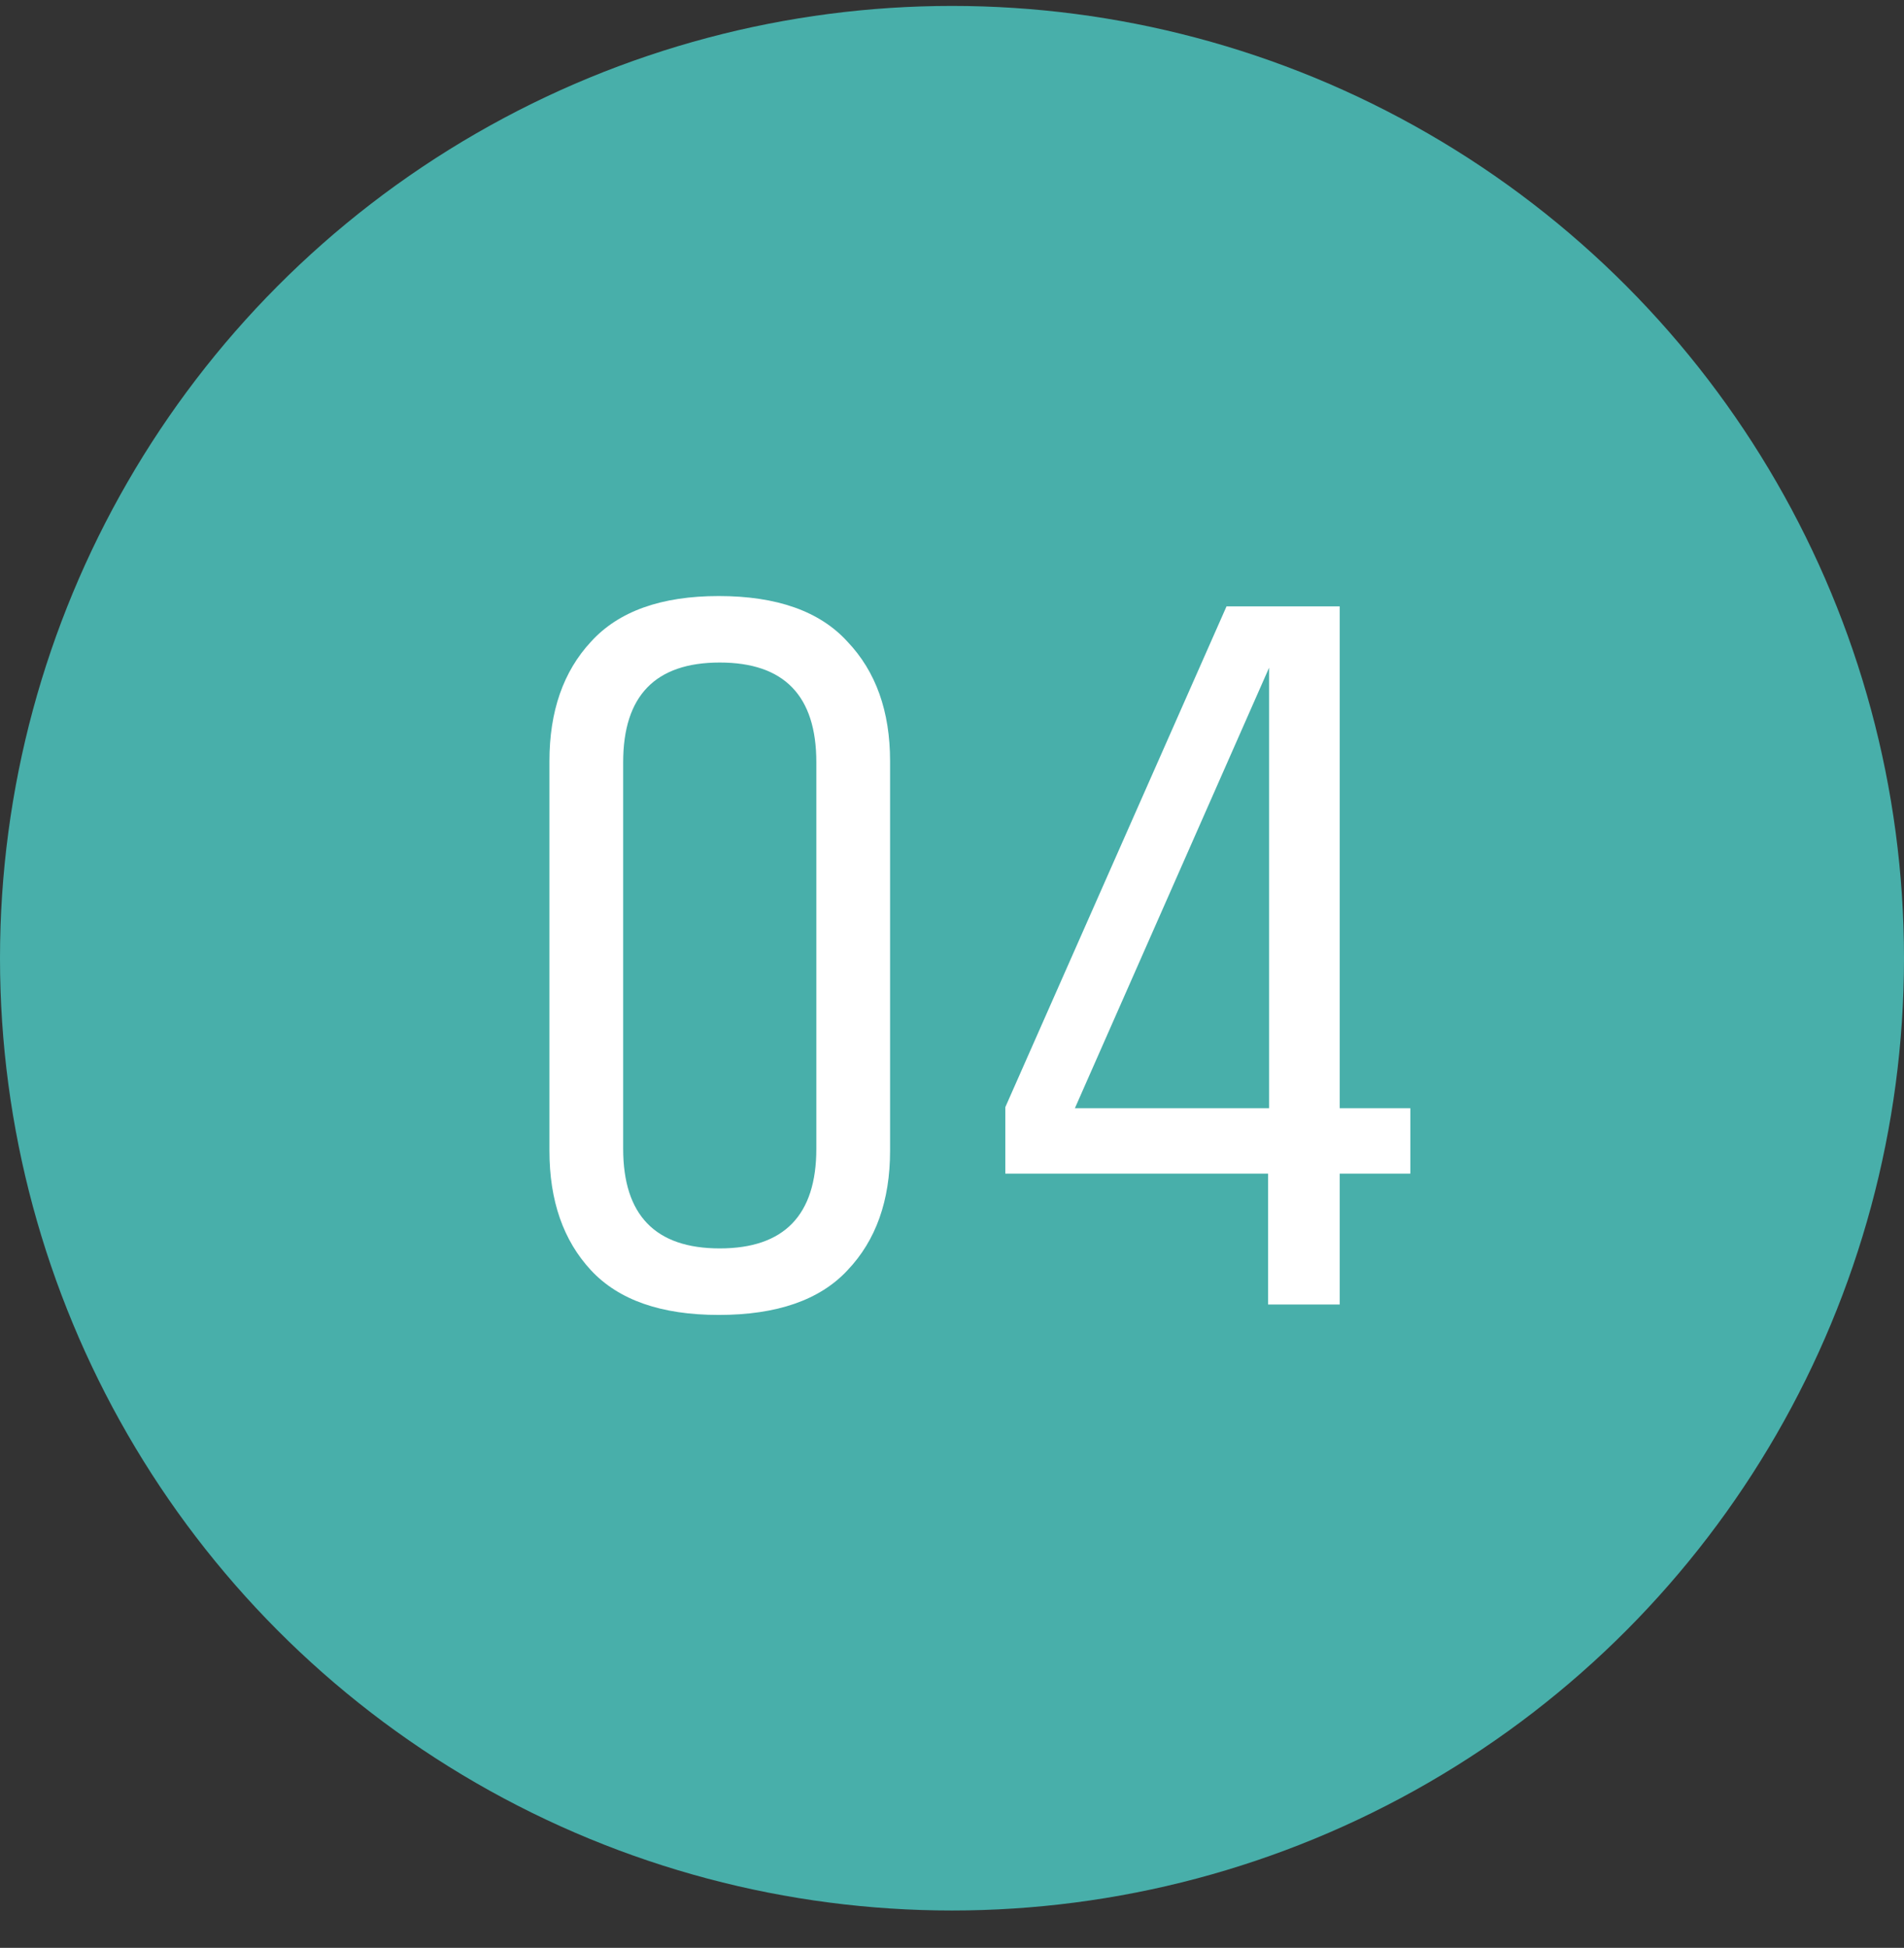
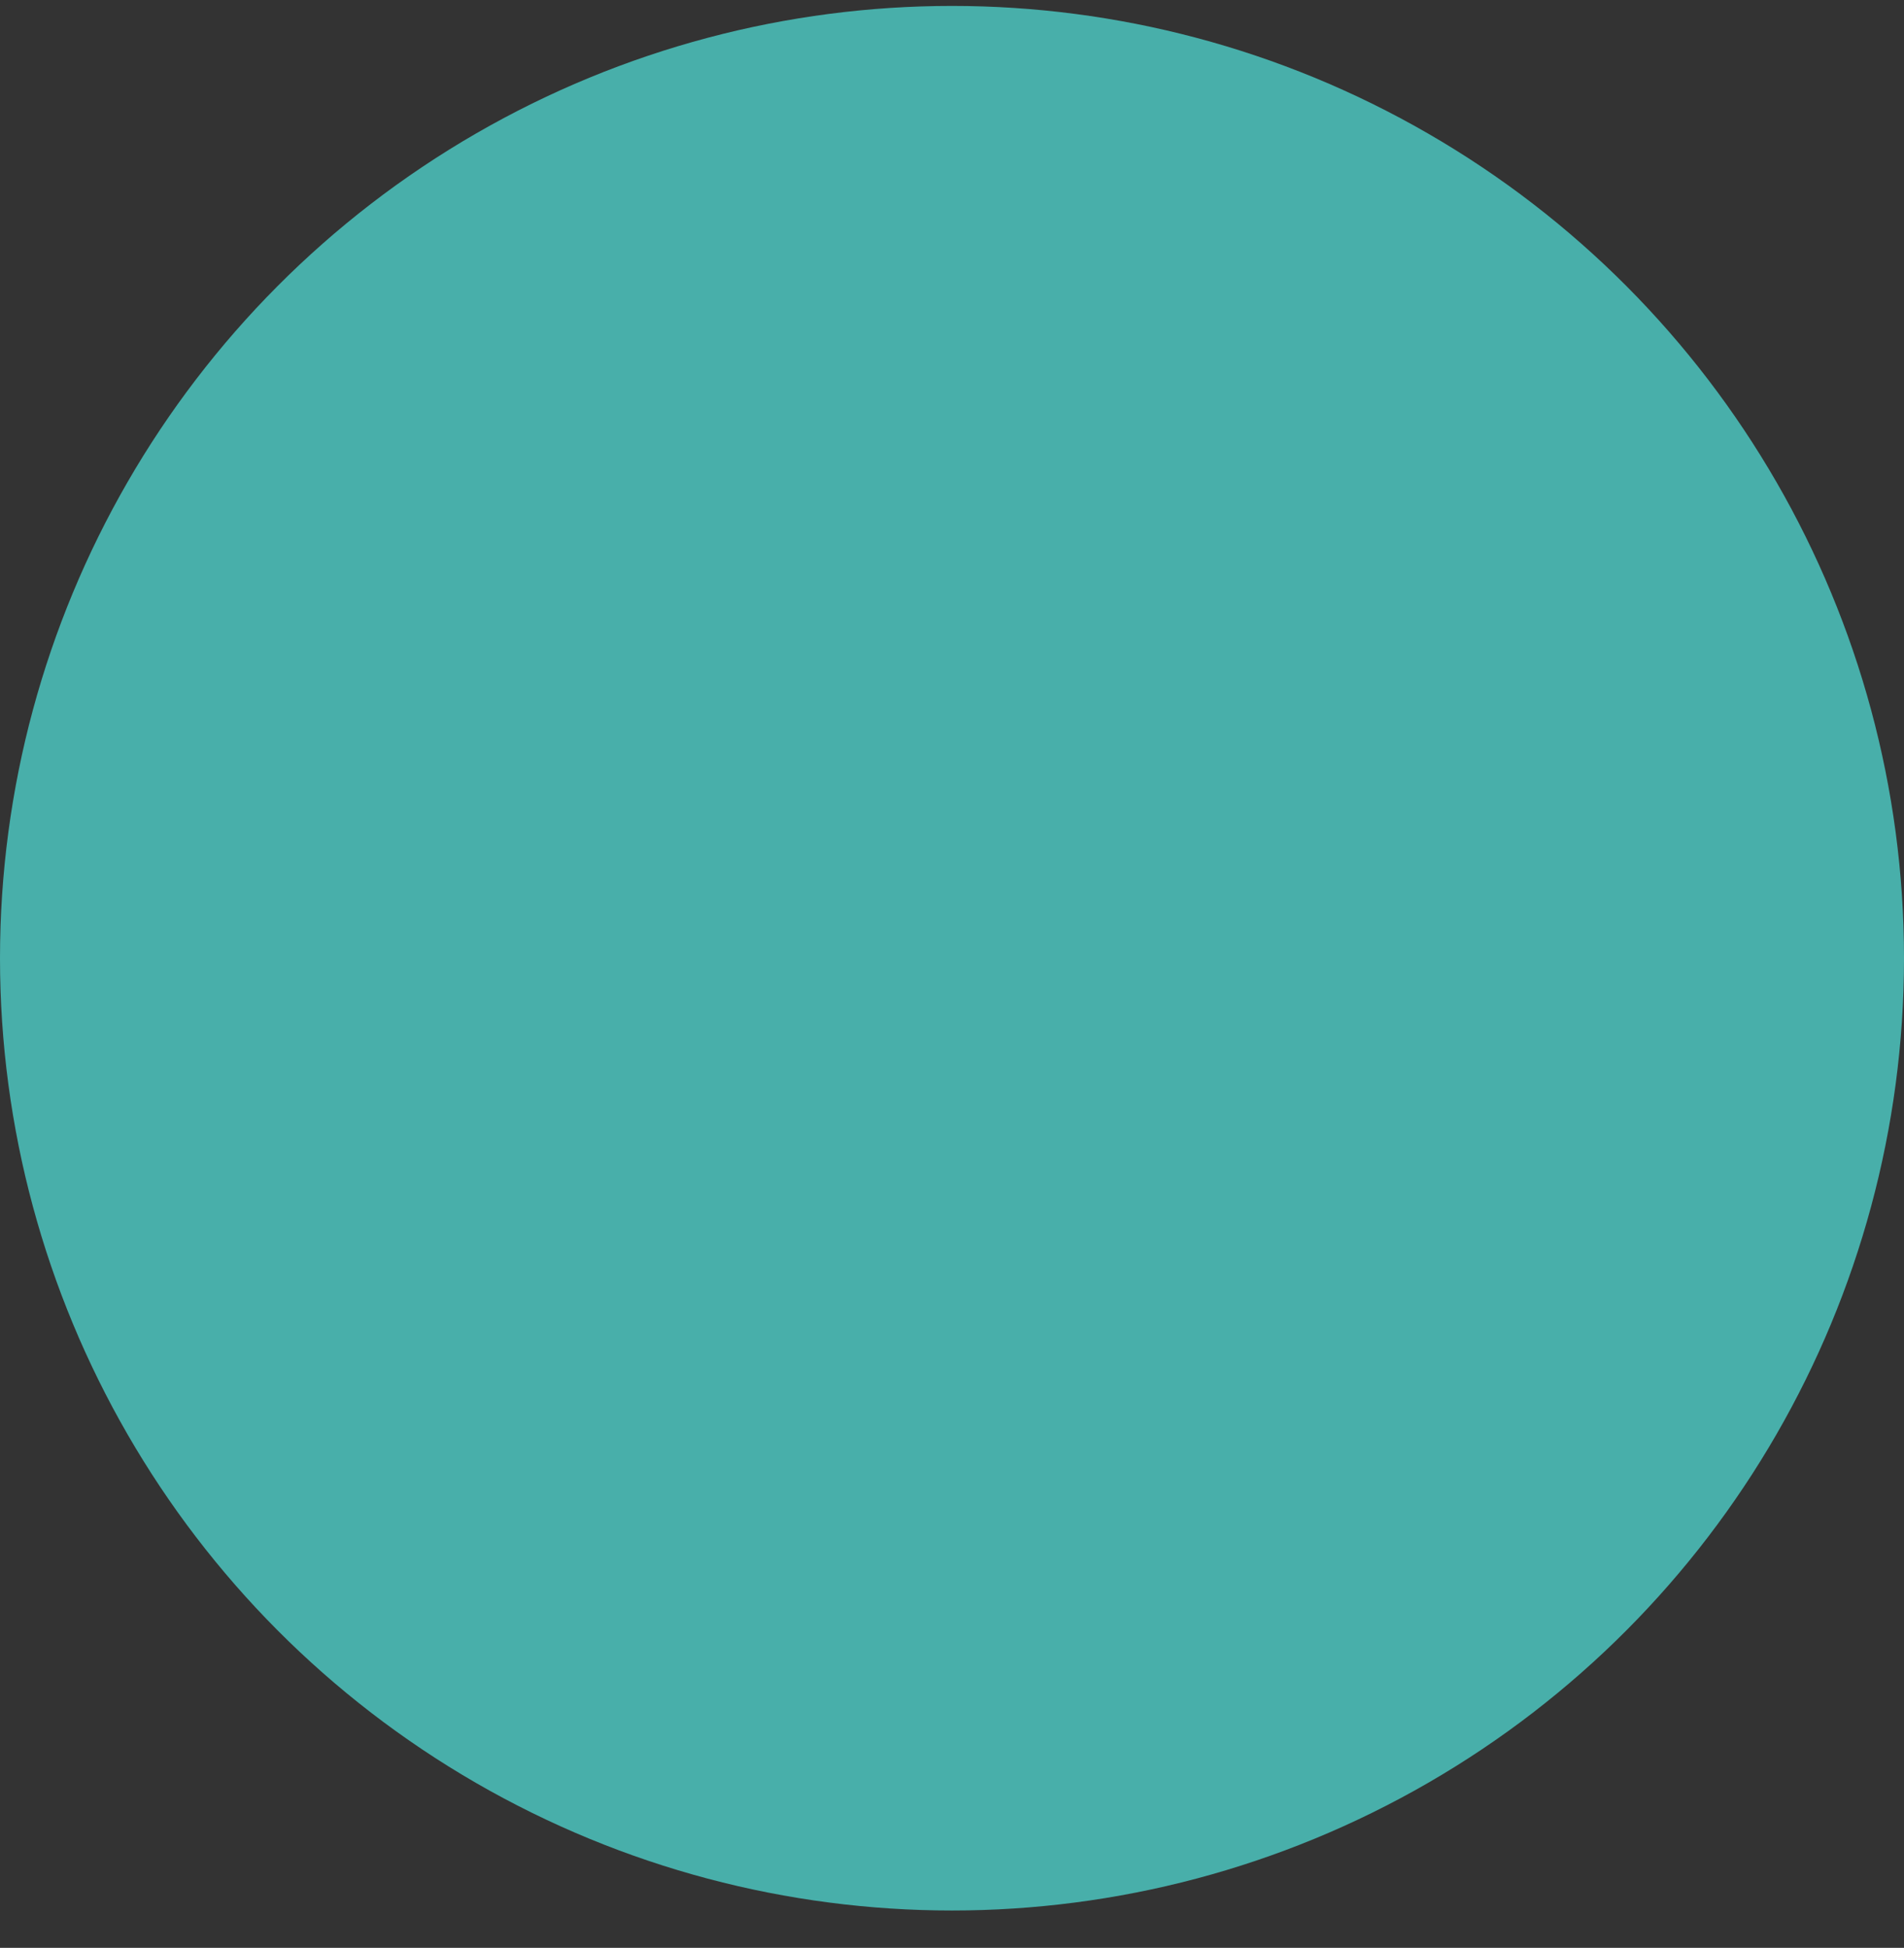
<svg xmlns="http://www.w3.org/2000/svg" width="44" height="45" viewBox="0 0 44 45" fill="none">
  <rect x="0" y="0" width="44" height="45" fill="#333333" stroke="none" />
  <circle cx="22" cy="22.137" r="22" fill="#48AFAA" />
-   <path d="M18.865 17.61C18.865 16.073 18.121 15.306 16.633 15.306C15.145 15.306 14.401 16.073 14.401 17.61V26.538C14.401 28.073 15.145 28.841 16.633 28.841C18.121 28.841 18.865 28.073 18.865 26.538V17.61ZM12.697 17.585C12.697 16.433 13.017 15.514 13.657 14.825C14.297 14.121 15.281 13.77 16.609 13.77C17.953 13.77 18.945 14.121 19.585 14.825C20.241 15.514 20.569 16.433 20.569 17.585V26.585C20.569 27.738 20.241 28.657 19.585 29.346C18.945 30.034 17.953 30.378 16.609 30.378C15.281 30.378 14.297 30.034 13.657 29.346C13.017 28.657 12.697 27.738 12.697 26.585V17.585ZM32.592 25.602V27.113H30.96V30.137H29.304V27.113H23.232V25.578L28.344 14.009H30.96V25.602H32.592ZM29.328 25.602V15.425L24.84 25.602H29.328Z" fill="white" />
</svg>